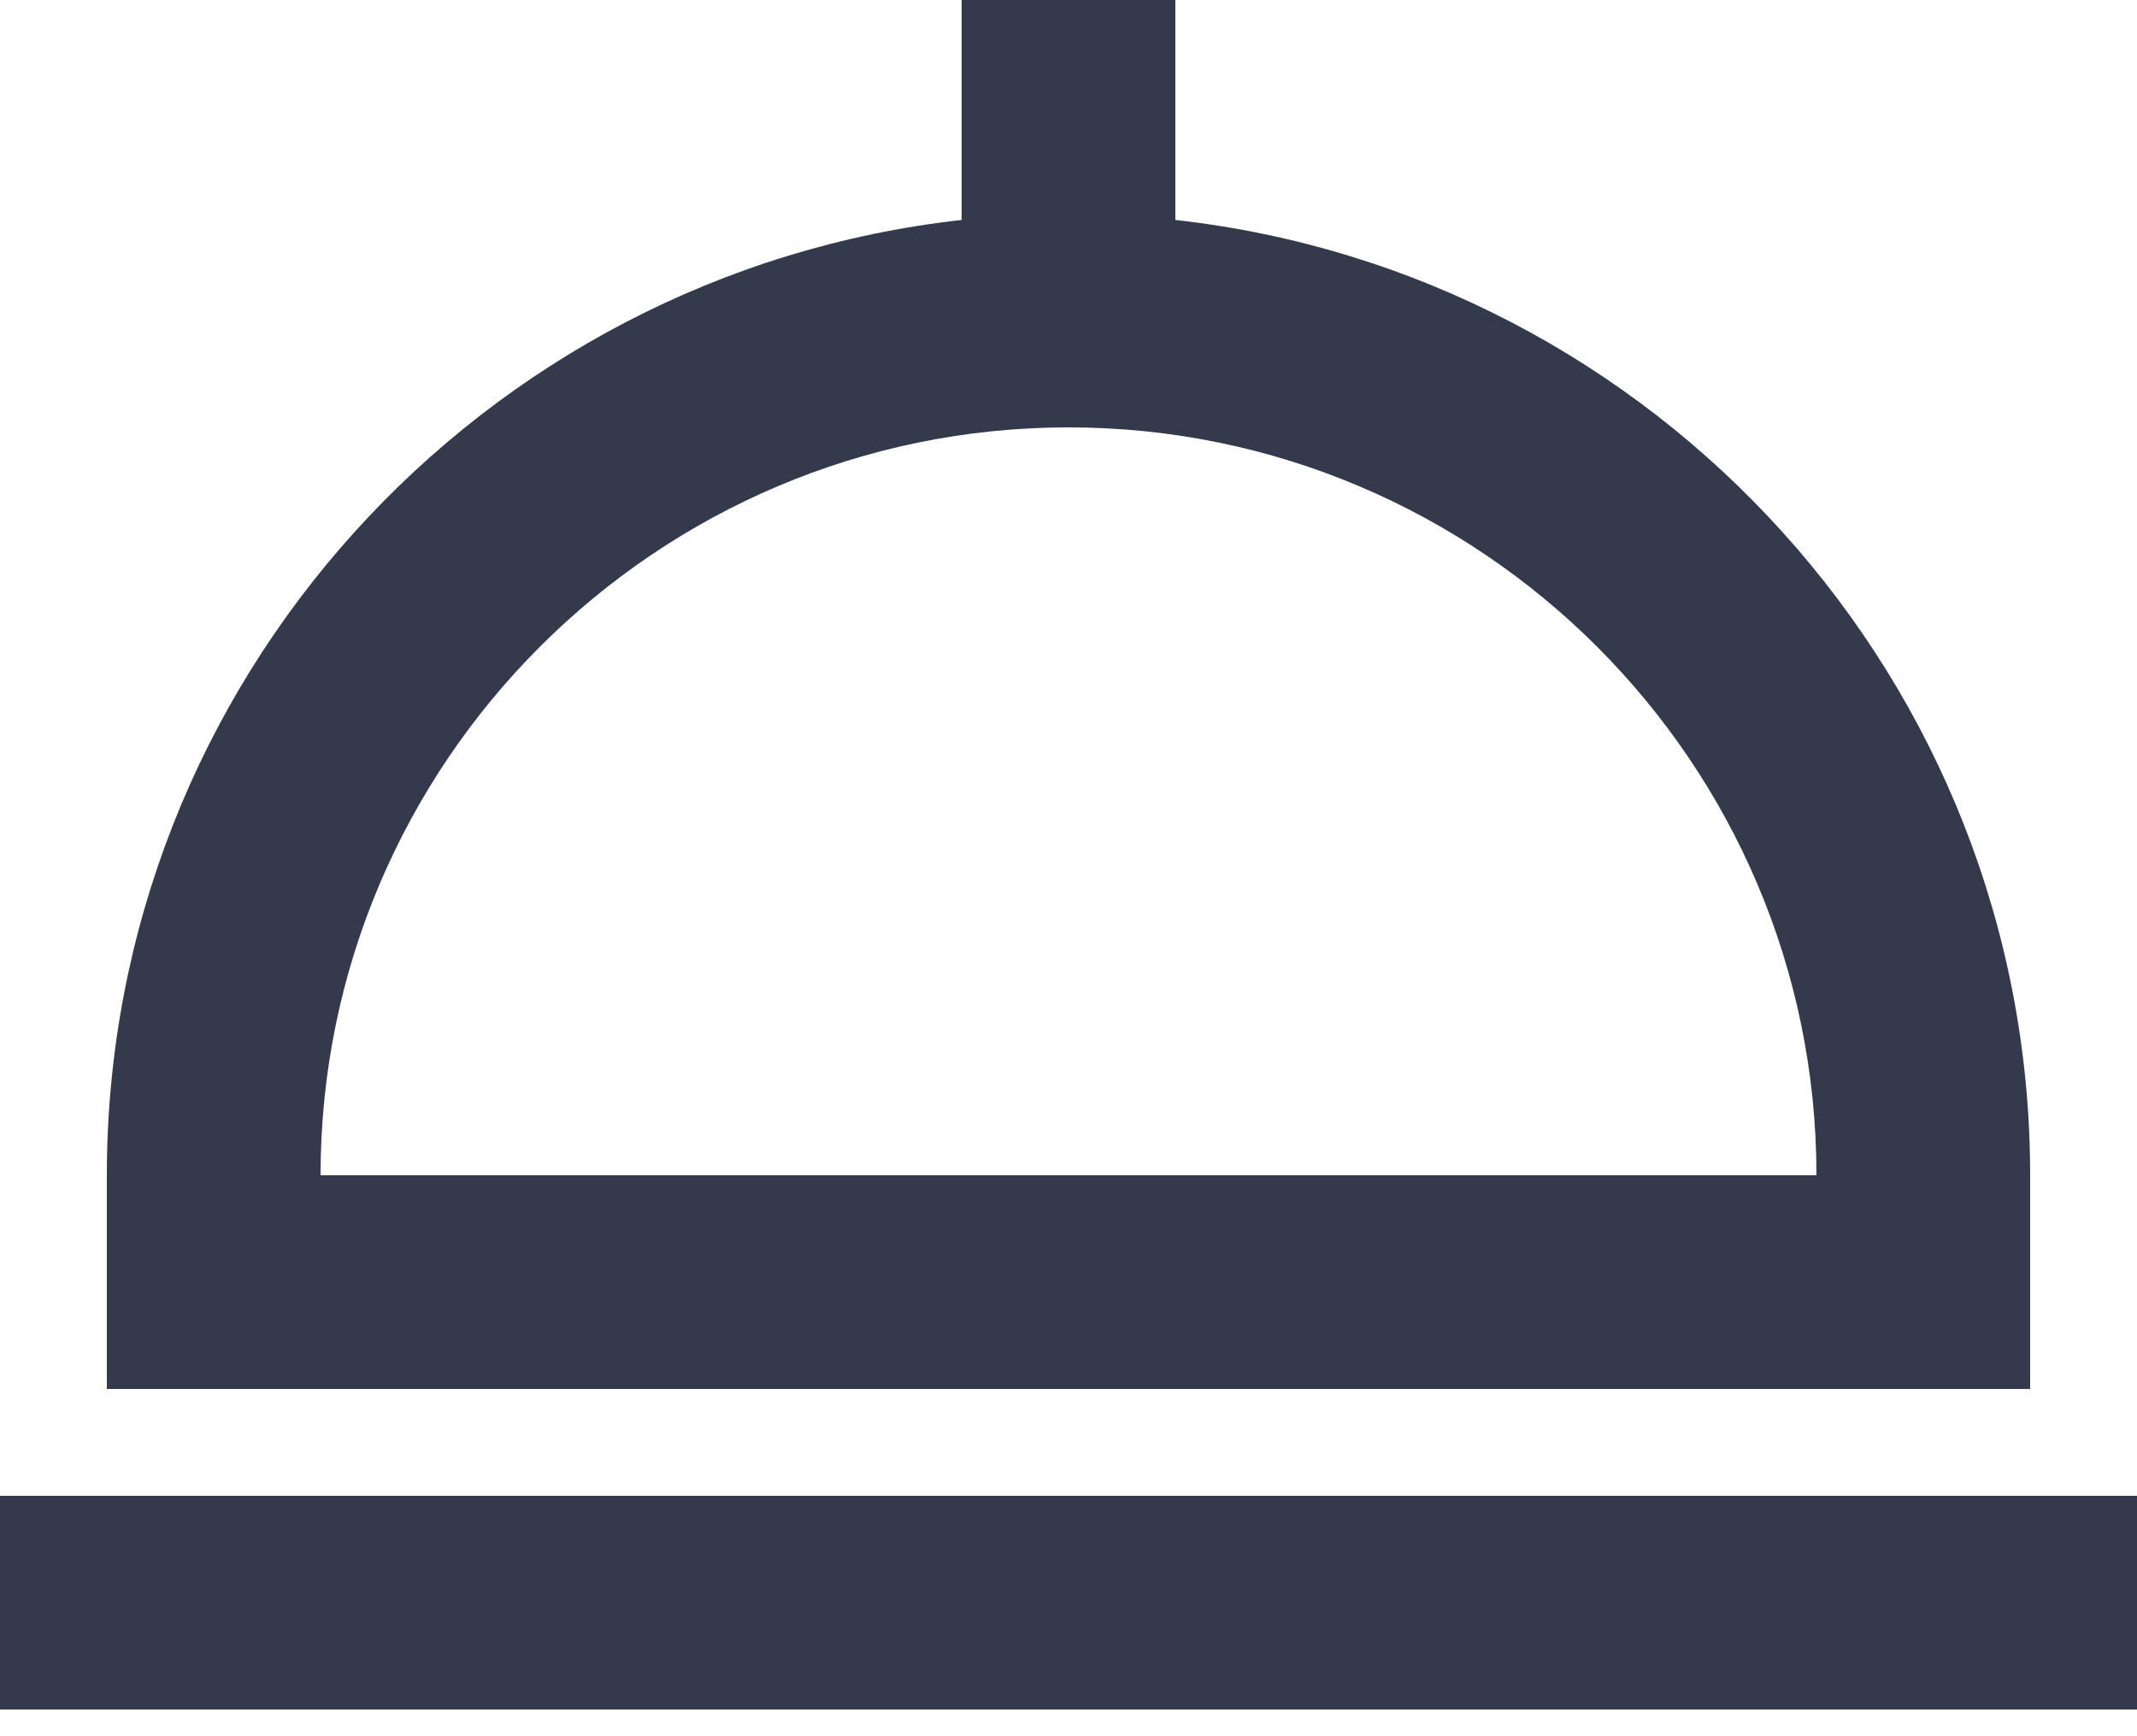
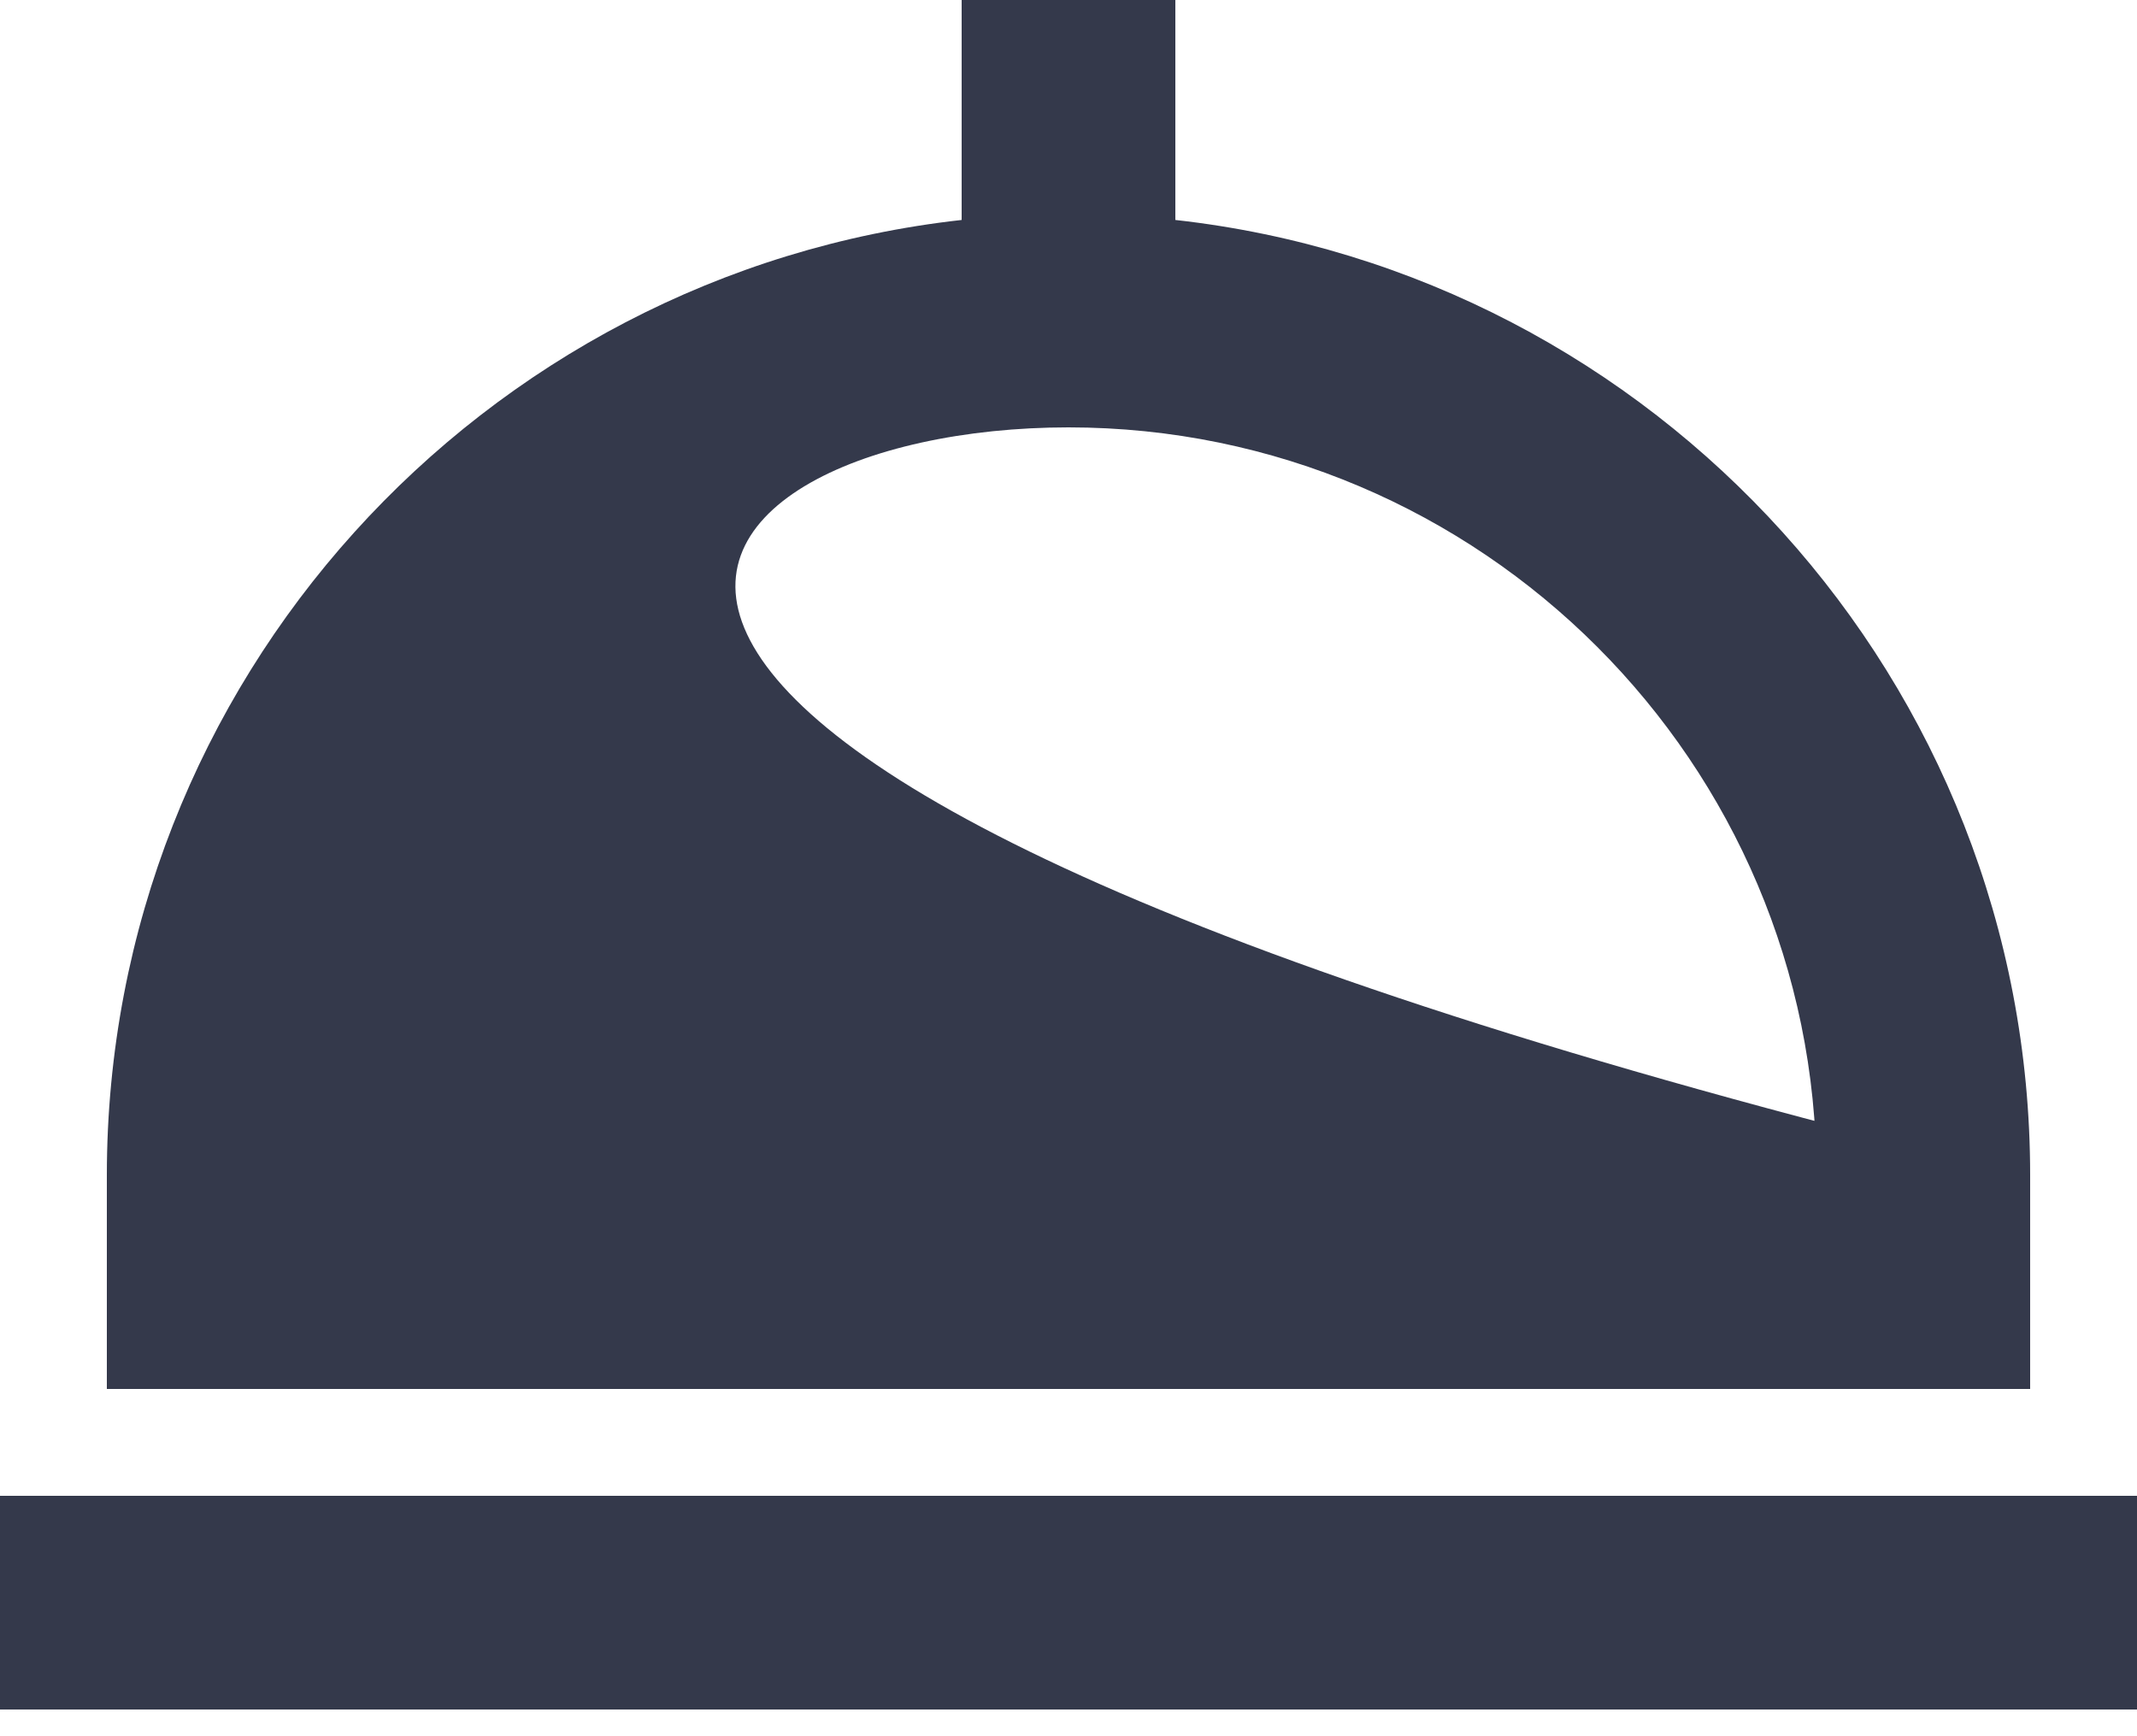
<svg xmlns="http://www.w3.org/2000/svg" width="16" height="13" viewBox="0 0 16 13" fill="none">
-   <path d="M15.2 8.8C15.2 5.1 12.394 2.047 8.8 1.647V0H7.2V1.647C3.606 2.047 0.8 5.1 0.8 8.8V10.4H15.2V8.8ZM2.4 8.8C2.4 5.713 4.913 3.2 8 3.2C11.087 3.2 13.6 5.713 13.6 8.8H2.4ZM0 11.2H16V12.8H0V11.2Z" fill="#34394B" />
+   <path d="M15.2 8.8C15.2 5.1 12.394 2.047 8.8 1.647V0H7.2V1.647C3.606 2.047 0.8 5.1 0.8 8.8V10.4H15.2V8.8ZC2.4 5.713 4.913 3.2 8 3.2C11.087 3.2 13.6 5.713 13.6 8.8H2.4ZM0 11.2H16V12.8H0V11.2Z" fill="#34394B" />
</svg>